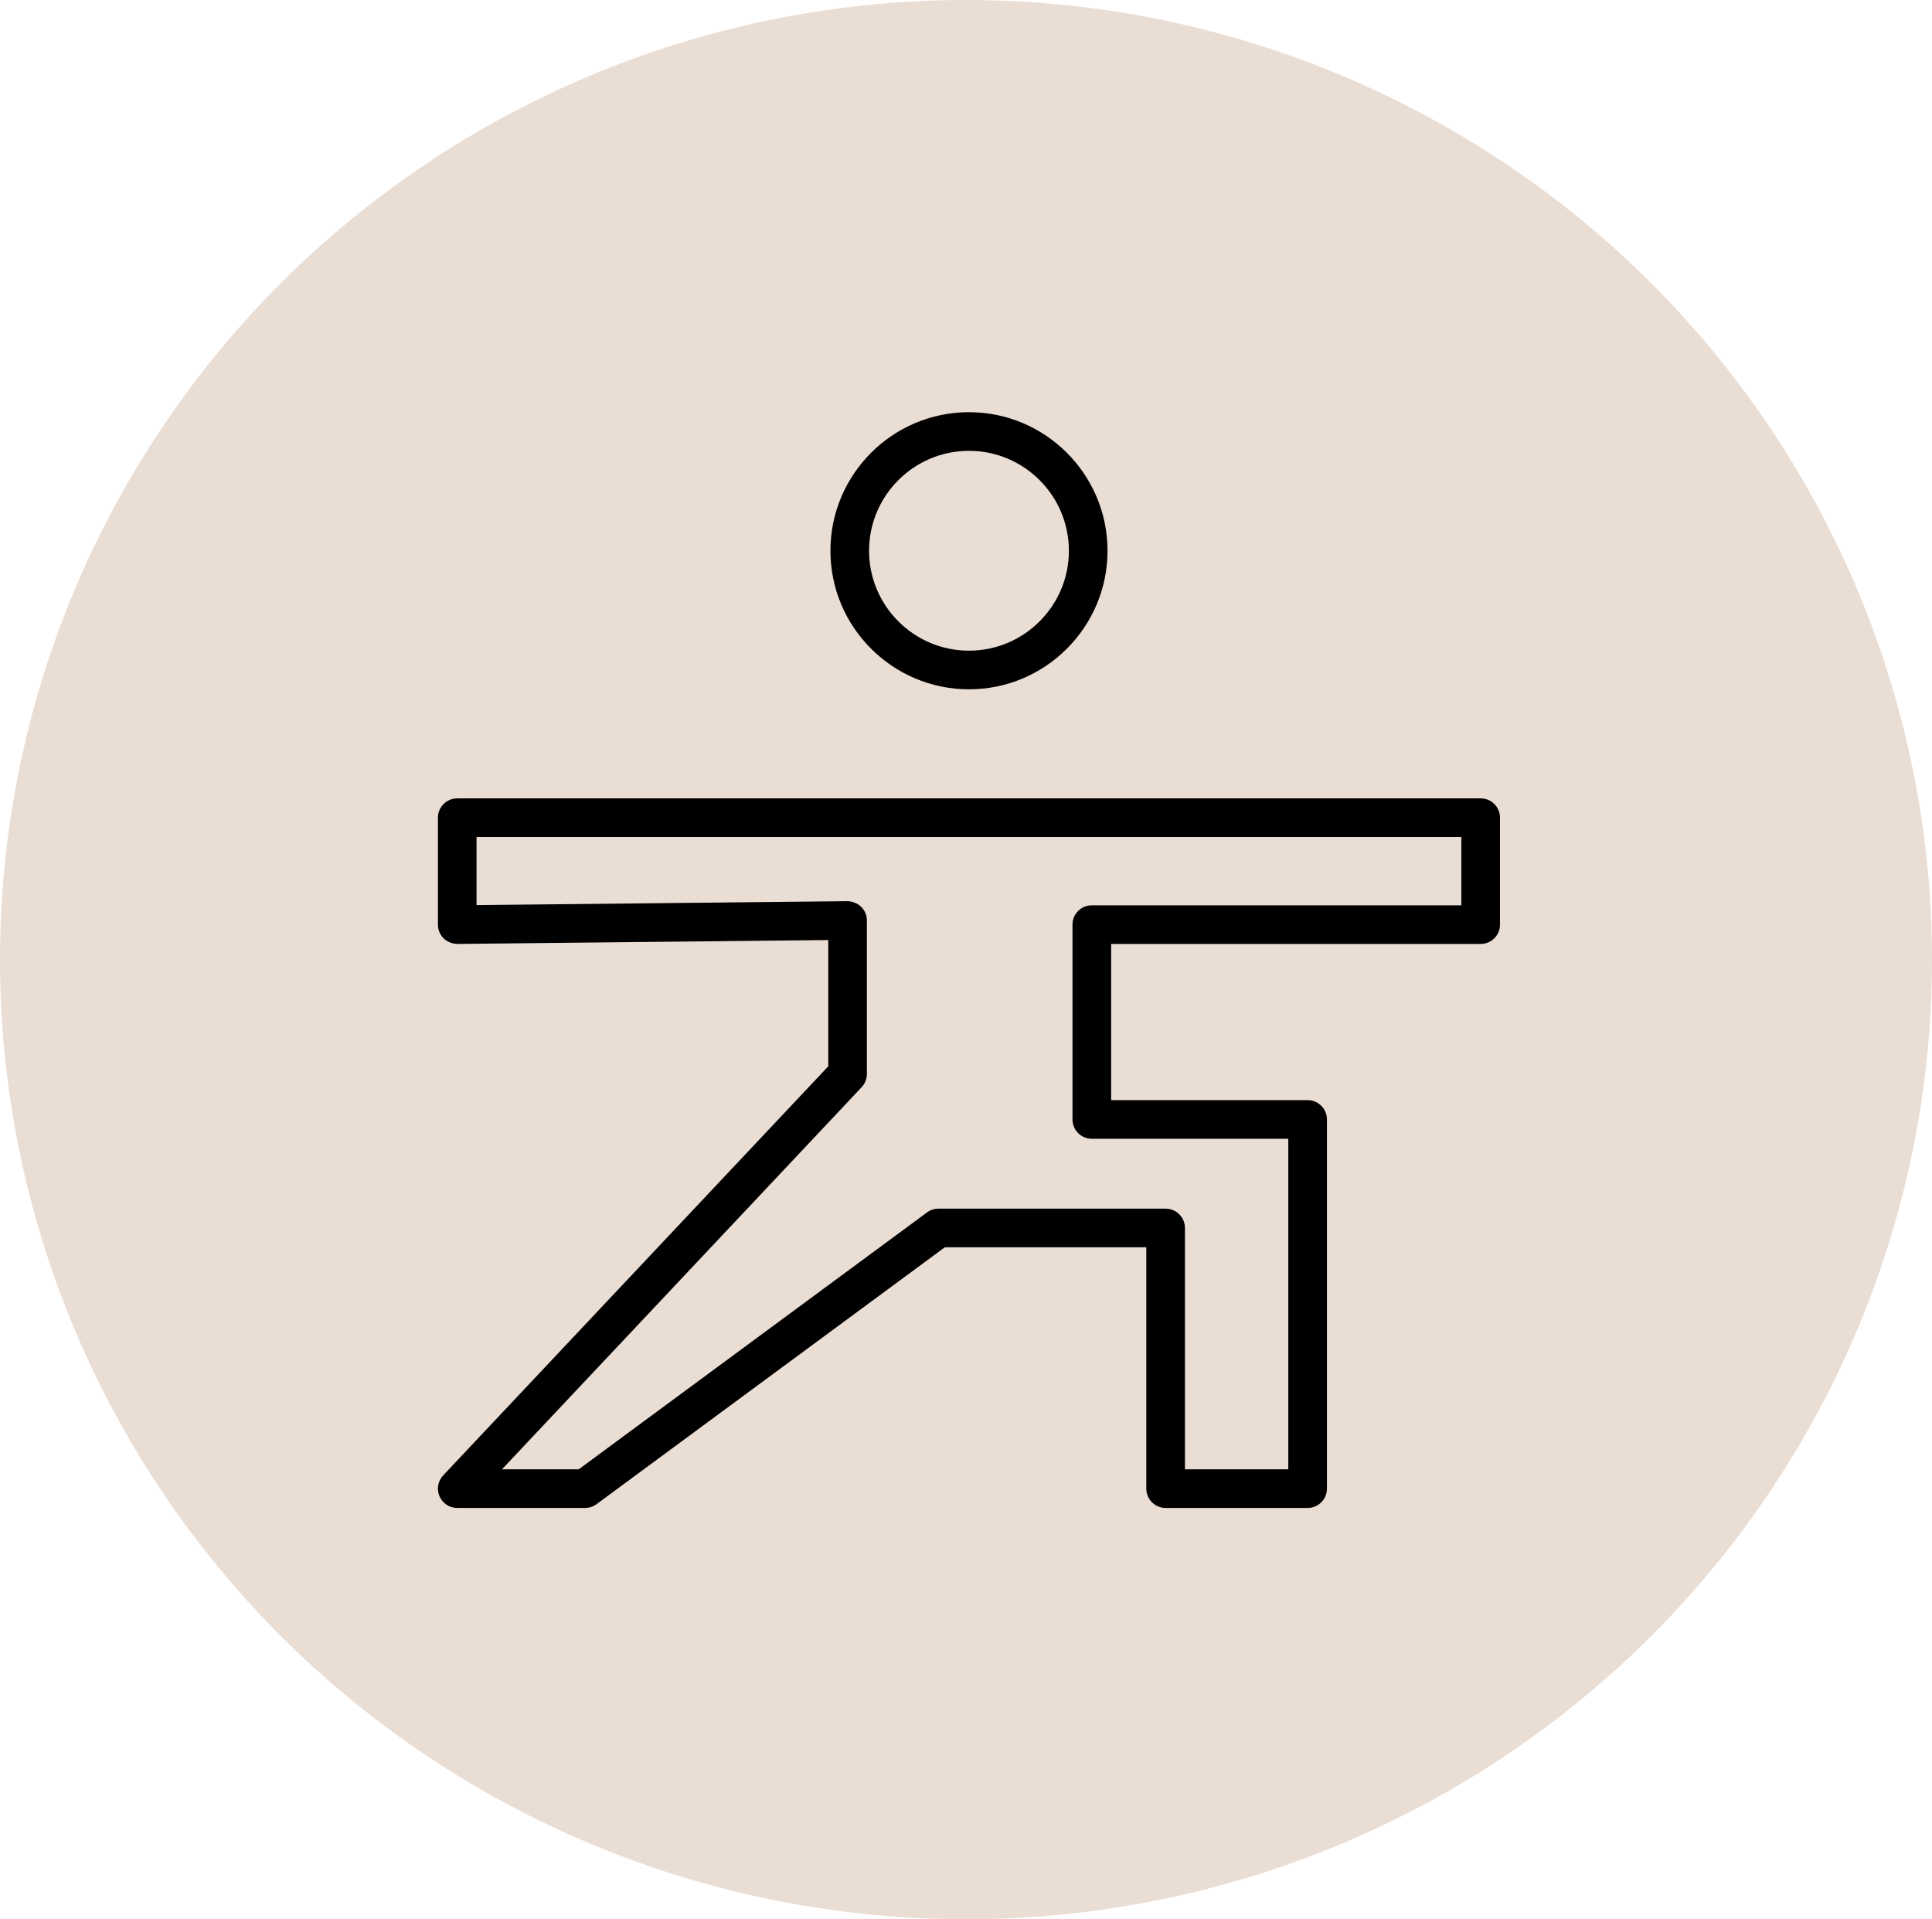
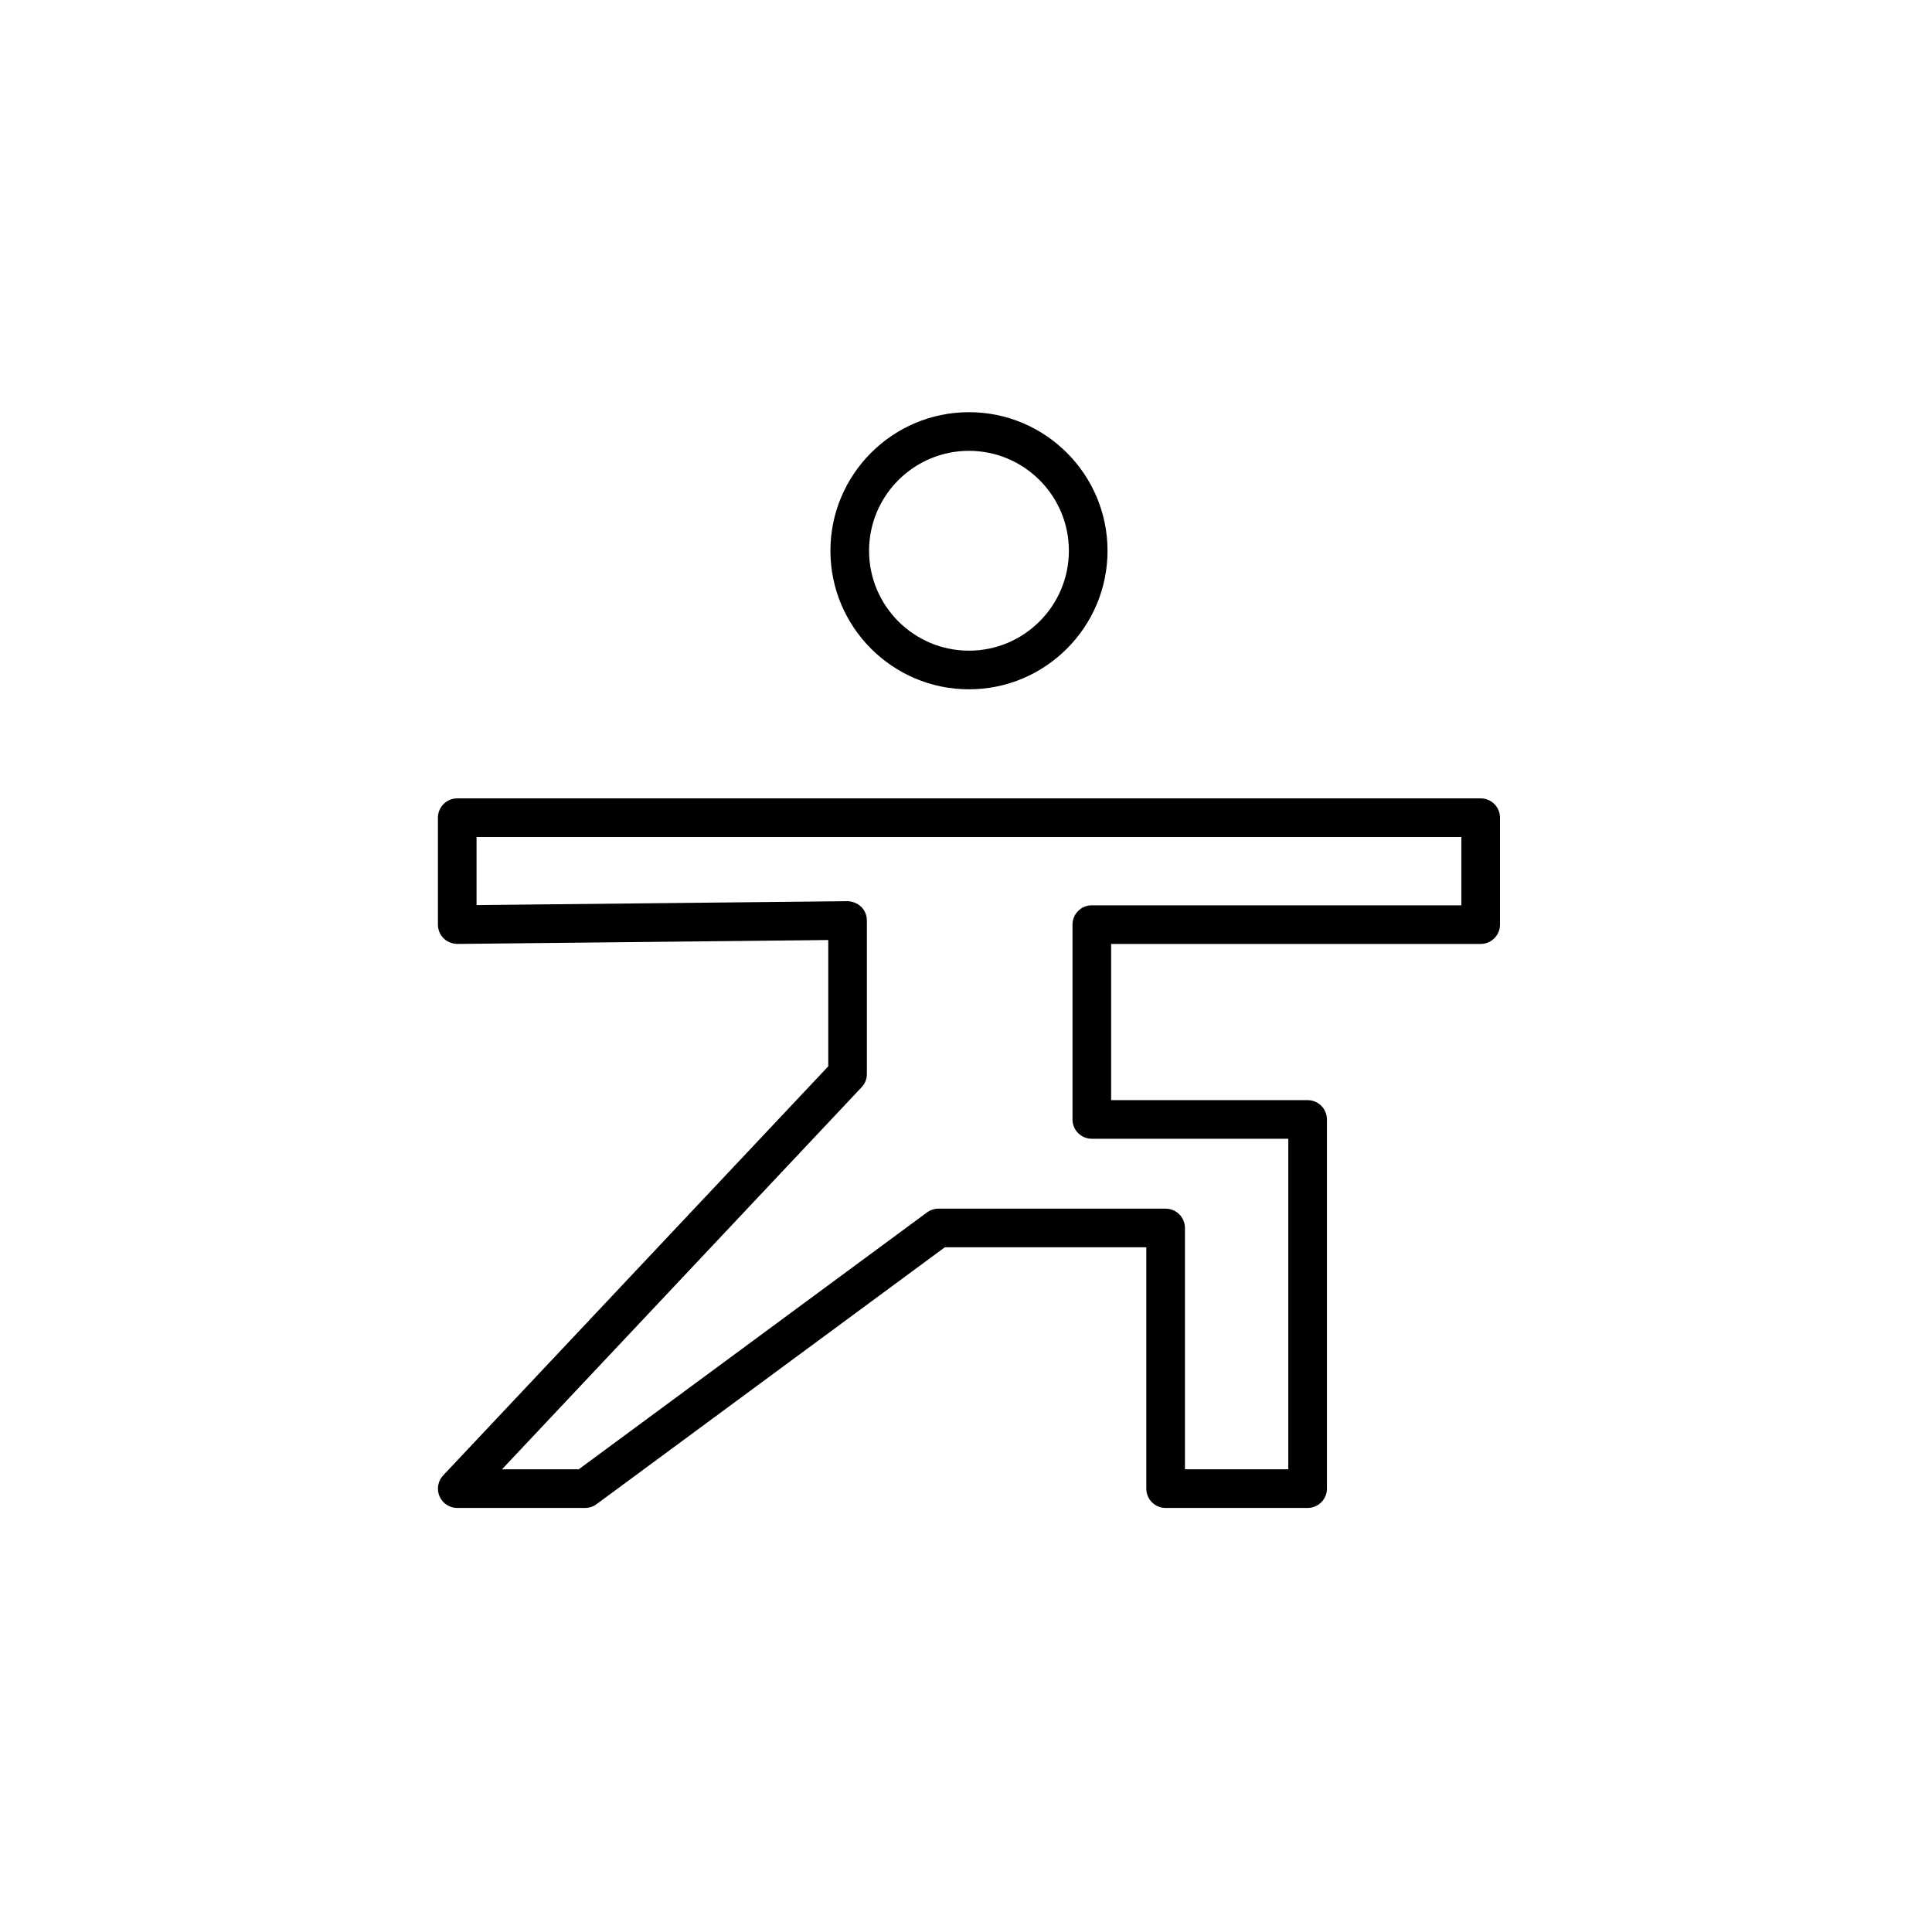
<svg xmlns="http://www.w3.org/2000/svg" width="150" height="149" viewBox="0 0 150 149" fill="none">
-   <ellipse cx="75" cy="74.5" rx="75" ry="74.5" fill="#EADDD4" />
  <path d="M114.96 61.981H35.5C34.671 61.981 34 62.652 34 63.481V71.782C34 72.182 34.16 72.567 34.445 72.848C34.73 73.13 35.128 73.277 35.516 73.282L64.306 72.979V82.783L34.408 114.541C33.998 114.977 33.886 115.615 34.123 116.164C34.36 116.714 34.901 117.069 35.5 117.069H45.424C45.744 117.069 46.056 116.966 46.314 116.776L73.355 96.833H88.999V115.569C88.999 116.397 89.671 117.069 90.499 117.069H101.523C102.351 117.069 103.023 116.397 103.023 115.569V86.908C103.023 86.08 102.351 85.408 101.523 85.408H86.268V73.282H114.96C115.788 73.282 116.46 72.611 116.46 71.782V63.481C116.46 62.652 115.789 61.981 114.96 61.981ZM113.46 70.282H84.768C83.94 70.282 83.268 70.953 83.268 71.782V86.908C83.268 87.736 83.94 88.408 84.768 88.408H100.023V114.069H91.999V95.333C91.999 94.505 91.327 93.833 90.499 93.833H72.862C72.542 93.833 72.23 93.936 71.972 94.126L44.931 114.069H38.973L66.897 84.405C67.159 84.127 67.305 83.759 67.305 83.377V71.463C67.305 71.063 67.145 70.678 66.86 70.397C66.575 70.115 66.139 69.965 65.789 69.963L36.999 70.266V64.981H113.459V70.282H113.46Z" fill="black" />
  <path d="M75.231 53.514C81.163 53.514 85.988 48.688 85.988 42.757C85.988 36.826 81.163 32 75.231 32C69.3 32 64.474 36.826 64.474 42.757C64.474 48.688 69.3 53.514 75.231 53.514ZM75.231 35C79.508 35 82.988 38.479 82.988 42.757C82.988 47.035 79.509 50.514 75.231 50.514C70.953 50.514 67.474 47.035 67.474 42.757C67.474 38.479 70.954 35 75.231 35Z" fill="black" />
</svg>